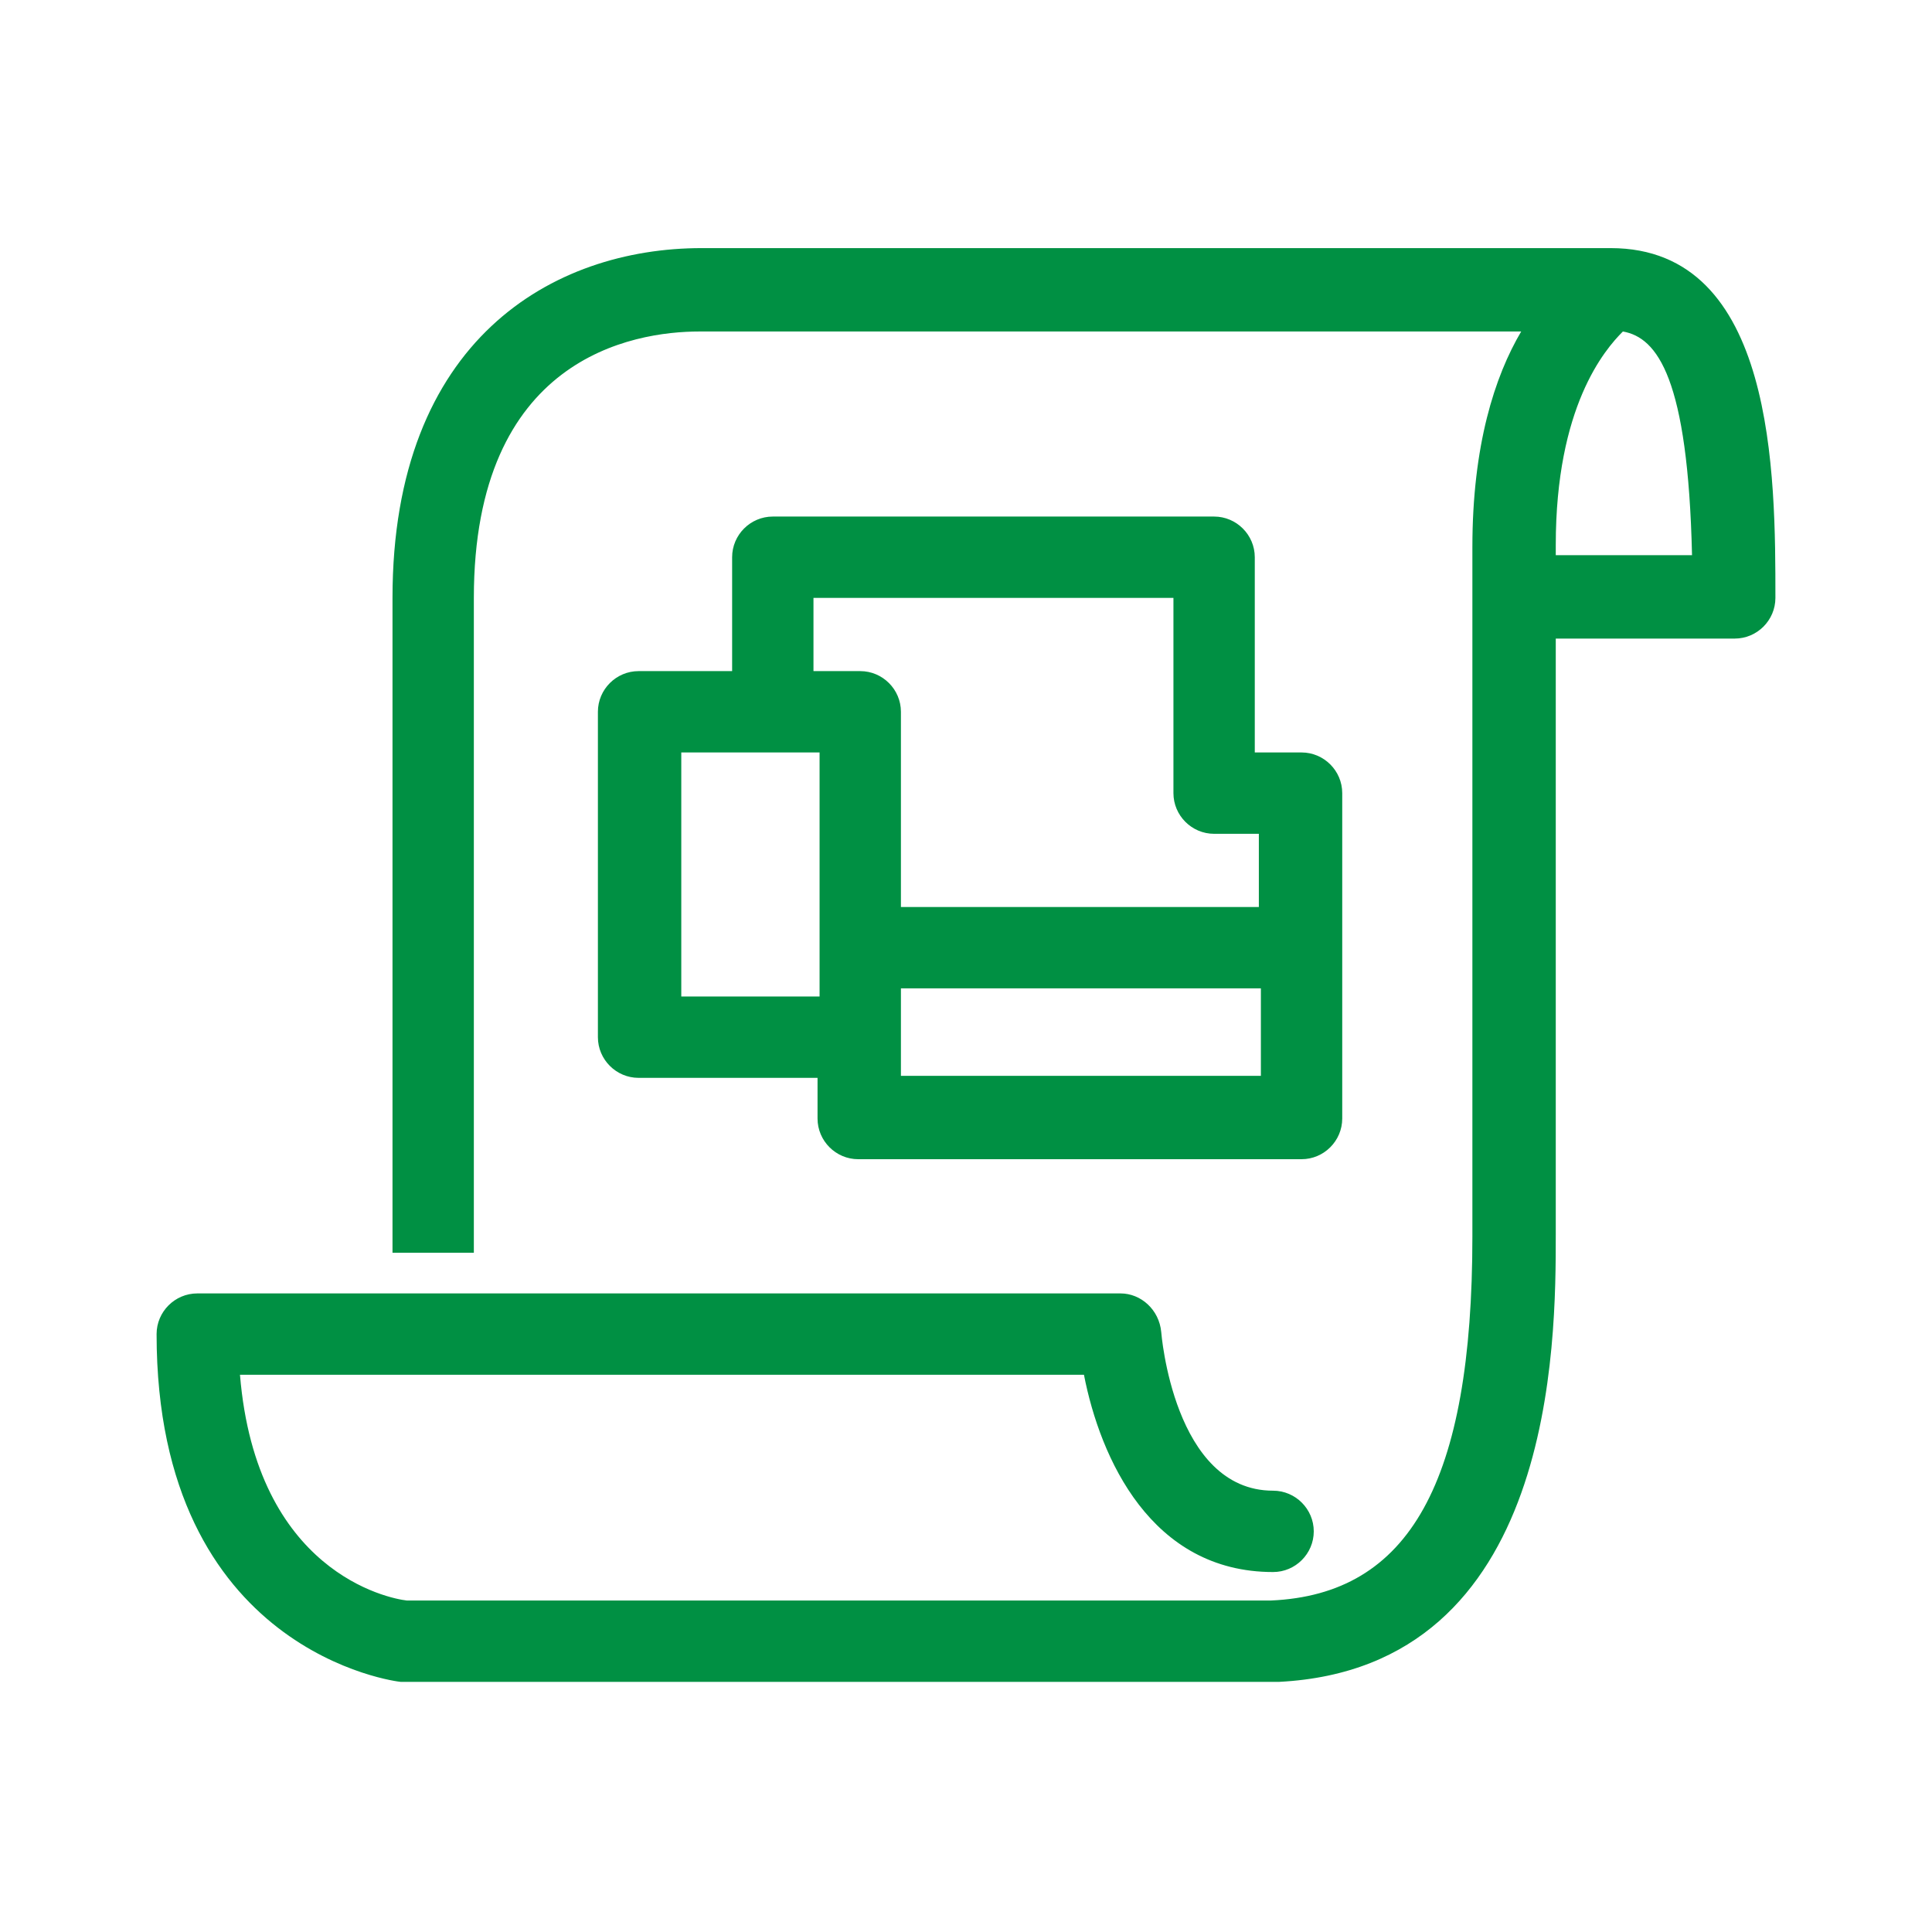
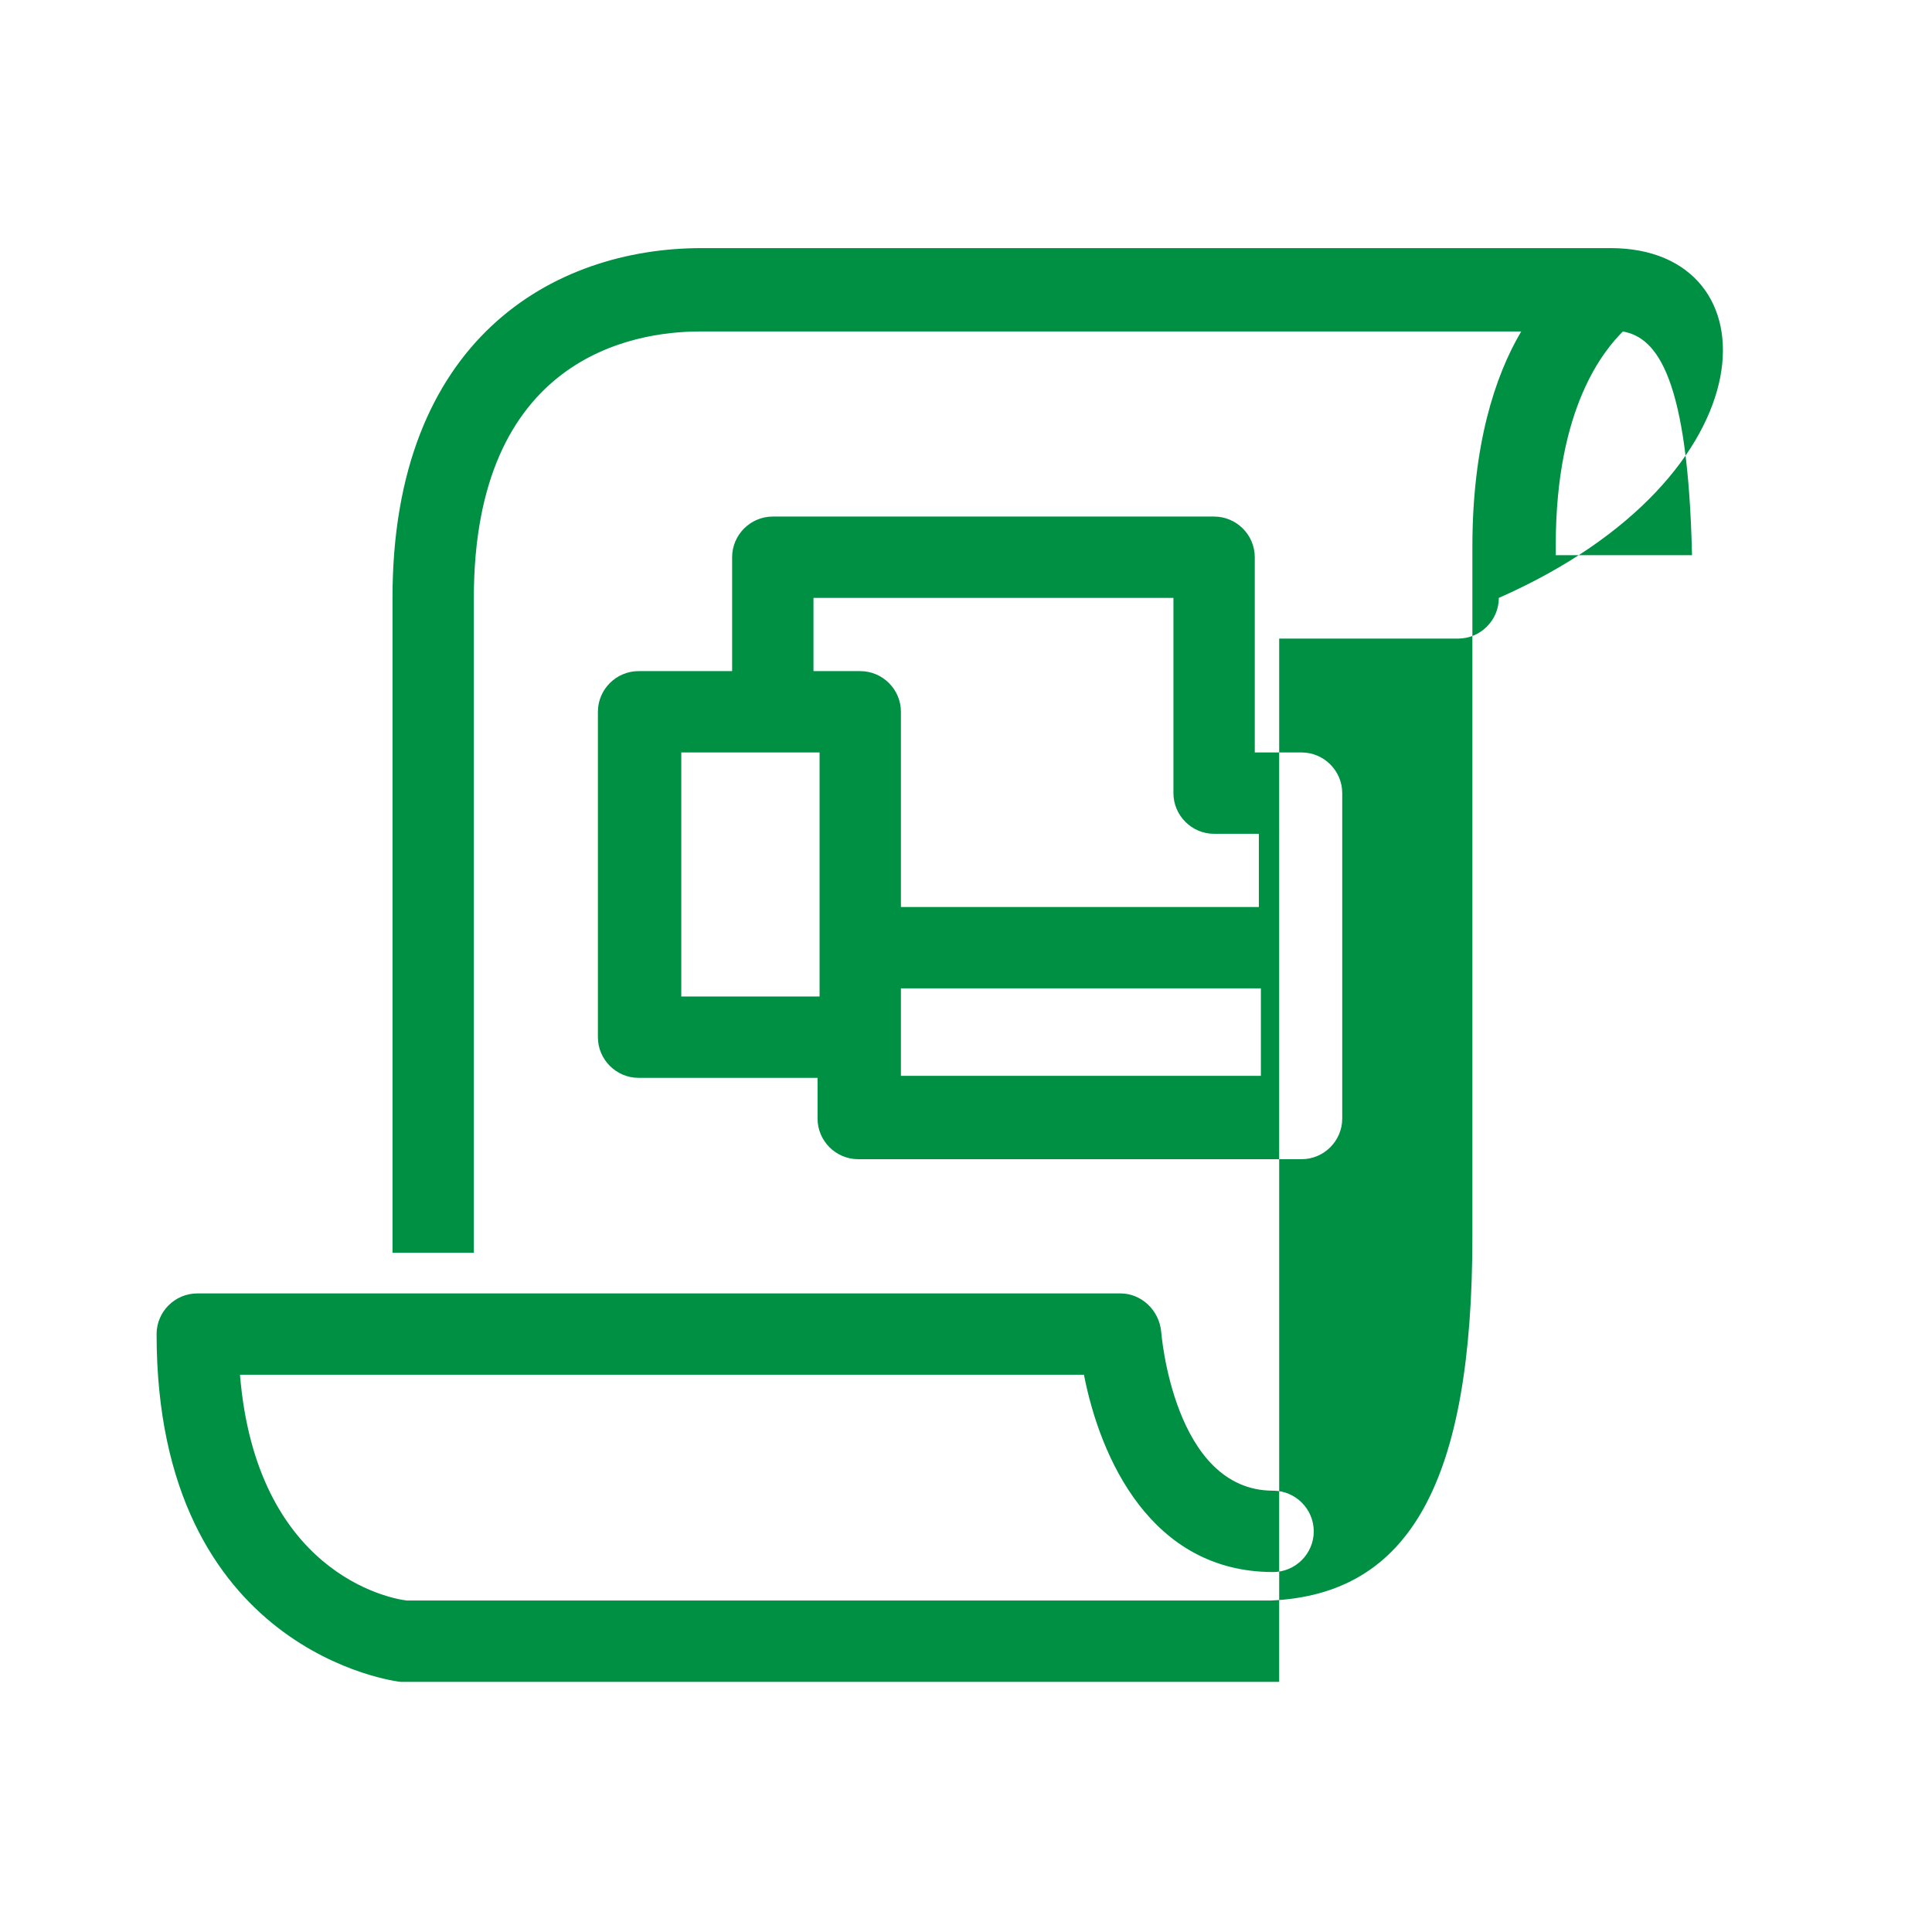
<svg xmlns="http://www.w3.org/2000/svg" version="1.1" id="圖層_1" x="0px" y="0px" viewBox="0 0 95 95" style="enable-background:new 0 0 95 95;" xml:space="preserve">
  <style type="text/css">
	.st0{fill:#009043;}
</style>
-   <path class="st0" d="M79.2,12.2H34.5c-7.3,0-15.2,4.5-15.2,17.2v32.2h4V29.4c0-11.8,7.8-13.1,11.1-13.1h40.4  c-1.3,2.2-2.4,5.6-2.4,10.6v33.9c0,12.1-3.1,17.6-9.9,17.9v0c0,0,0,0,0,0H20c-0.9-0.1-7.4-1.4-8.2-11.1h41.5  c0.8,4.1,3.3,9.7,9.3,9.7c1.1,0,2-0.9,2-2c0-1.1-0.9-2-2-2c-4.9,0-5.5-7.8-5.5-7.8c-0.1-1.1-1-1.9-2-1.9H9.7c-1.1,0-2,0.9-2,2  c0,15.7,11.9,17.1,12,17.1c0.1,0,0.1,0,0.2,0h42.6c0.1,0,0.2,0,0.4,0c13.6-0.7,13.6-16.7,13.6-22V31.4h8.8c1.1,0,2-0.9,2-2  C87.3,23.4,87.3,12.2,79.2,12.2 M76.5,27.3v-0.5c0-6.8,2.4-9.6,3.3-10.5c1.7,0.3,3.2,2.3,3.4,11H76.5z M59.7,25.4H38  c-1.1,0-2,0.9-2,2V33h-4.6c-1.1,0-2,0.9-2,2v16c0,1.1,0.9,2,2,2h8.8v2c0,1.1,0.9,2,2,2H64c1.1,0,2-0.9,2-2V39c0-1.1-0.9-2-2-2h-2.3  v-9.6C61.7,26.3,60.8,25.4,59.7,25.4 M40.3,49h-6.8V37h6.8V49z M61.9,52.9H44.3v-4.3h17.7V52.9z M61.9,41v3.6H44.3V35  c0-1.1-0.9-2-2-2H40v-3.6h17.7V39c0,1.1,0.9,2,2,2H61.9z" />
+   <path class="st0" d="M79.2,12.2H34.5c-7.3,0-15.2,4.5-15.2,17.2v32.2h4V29.4c0-11.8,7.8-13.1,11.1-13.1h40.4  c-1.3,2.2-2.4,5.6-2.4,10.6v33.9c0,12.1-3.1,17.6-9.9,17.9v0c0,0,0,0,0,0H20c-0.9-0.1-7.4-1.4-8.2-11.1h41.5  c0.8,4.1,3.3,9.7,9.3,9.7c1.1,0,2-0.9,2-2c0-1.1-0.9-2-2-2c-4.9,0-5.5-7.8-5.5-7.8c-0.1-1.1-1-1.9-2-1.9H9.7c-1.1,0-2,0.9-2,2  c0,15.7,11.9,17.1,12,17.1c0.1,0,0.1,0,0.2,0h42.6c0.1,0,0.2,0,0.4,0V31.4h8.8c1.1,0,2-0.9,2-2  C87.3,23.4,87.3,12.2,79.2,12.2 M76.5,27.3v-0.5c0-6.8,2.4-9.6,3.3-10.5c1.7,0.3,3.2,2.3,3.4,11H76.5z M59.7,25.4H38  c-1.1,0-2,0.9-2,2V33h-4.6c-1.1,0-2,0.9-2,2v16c0,1.1,0.9,2,2,2h8.8v2c0,1.1,0.9,2,2,2H64c1.1,0,2-0.9,2-2V39c0-1.1-0.9-2-2-2h-2.3  v-9.6C61.7,26.3,60.8,25.4,59.7,25.4 M40.3,49h-6.8V37h6.8V49z M61.9,52.9H44.3v-4.3h17.7V52.9z M61.9,41v3.6H44.3V35  c0-1.1-0.9-2-2-2H40v-3.6h17.7V39c0,1.1,0.9,2,2,2H61.9z" />
</svg>